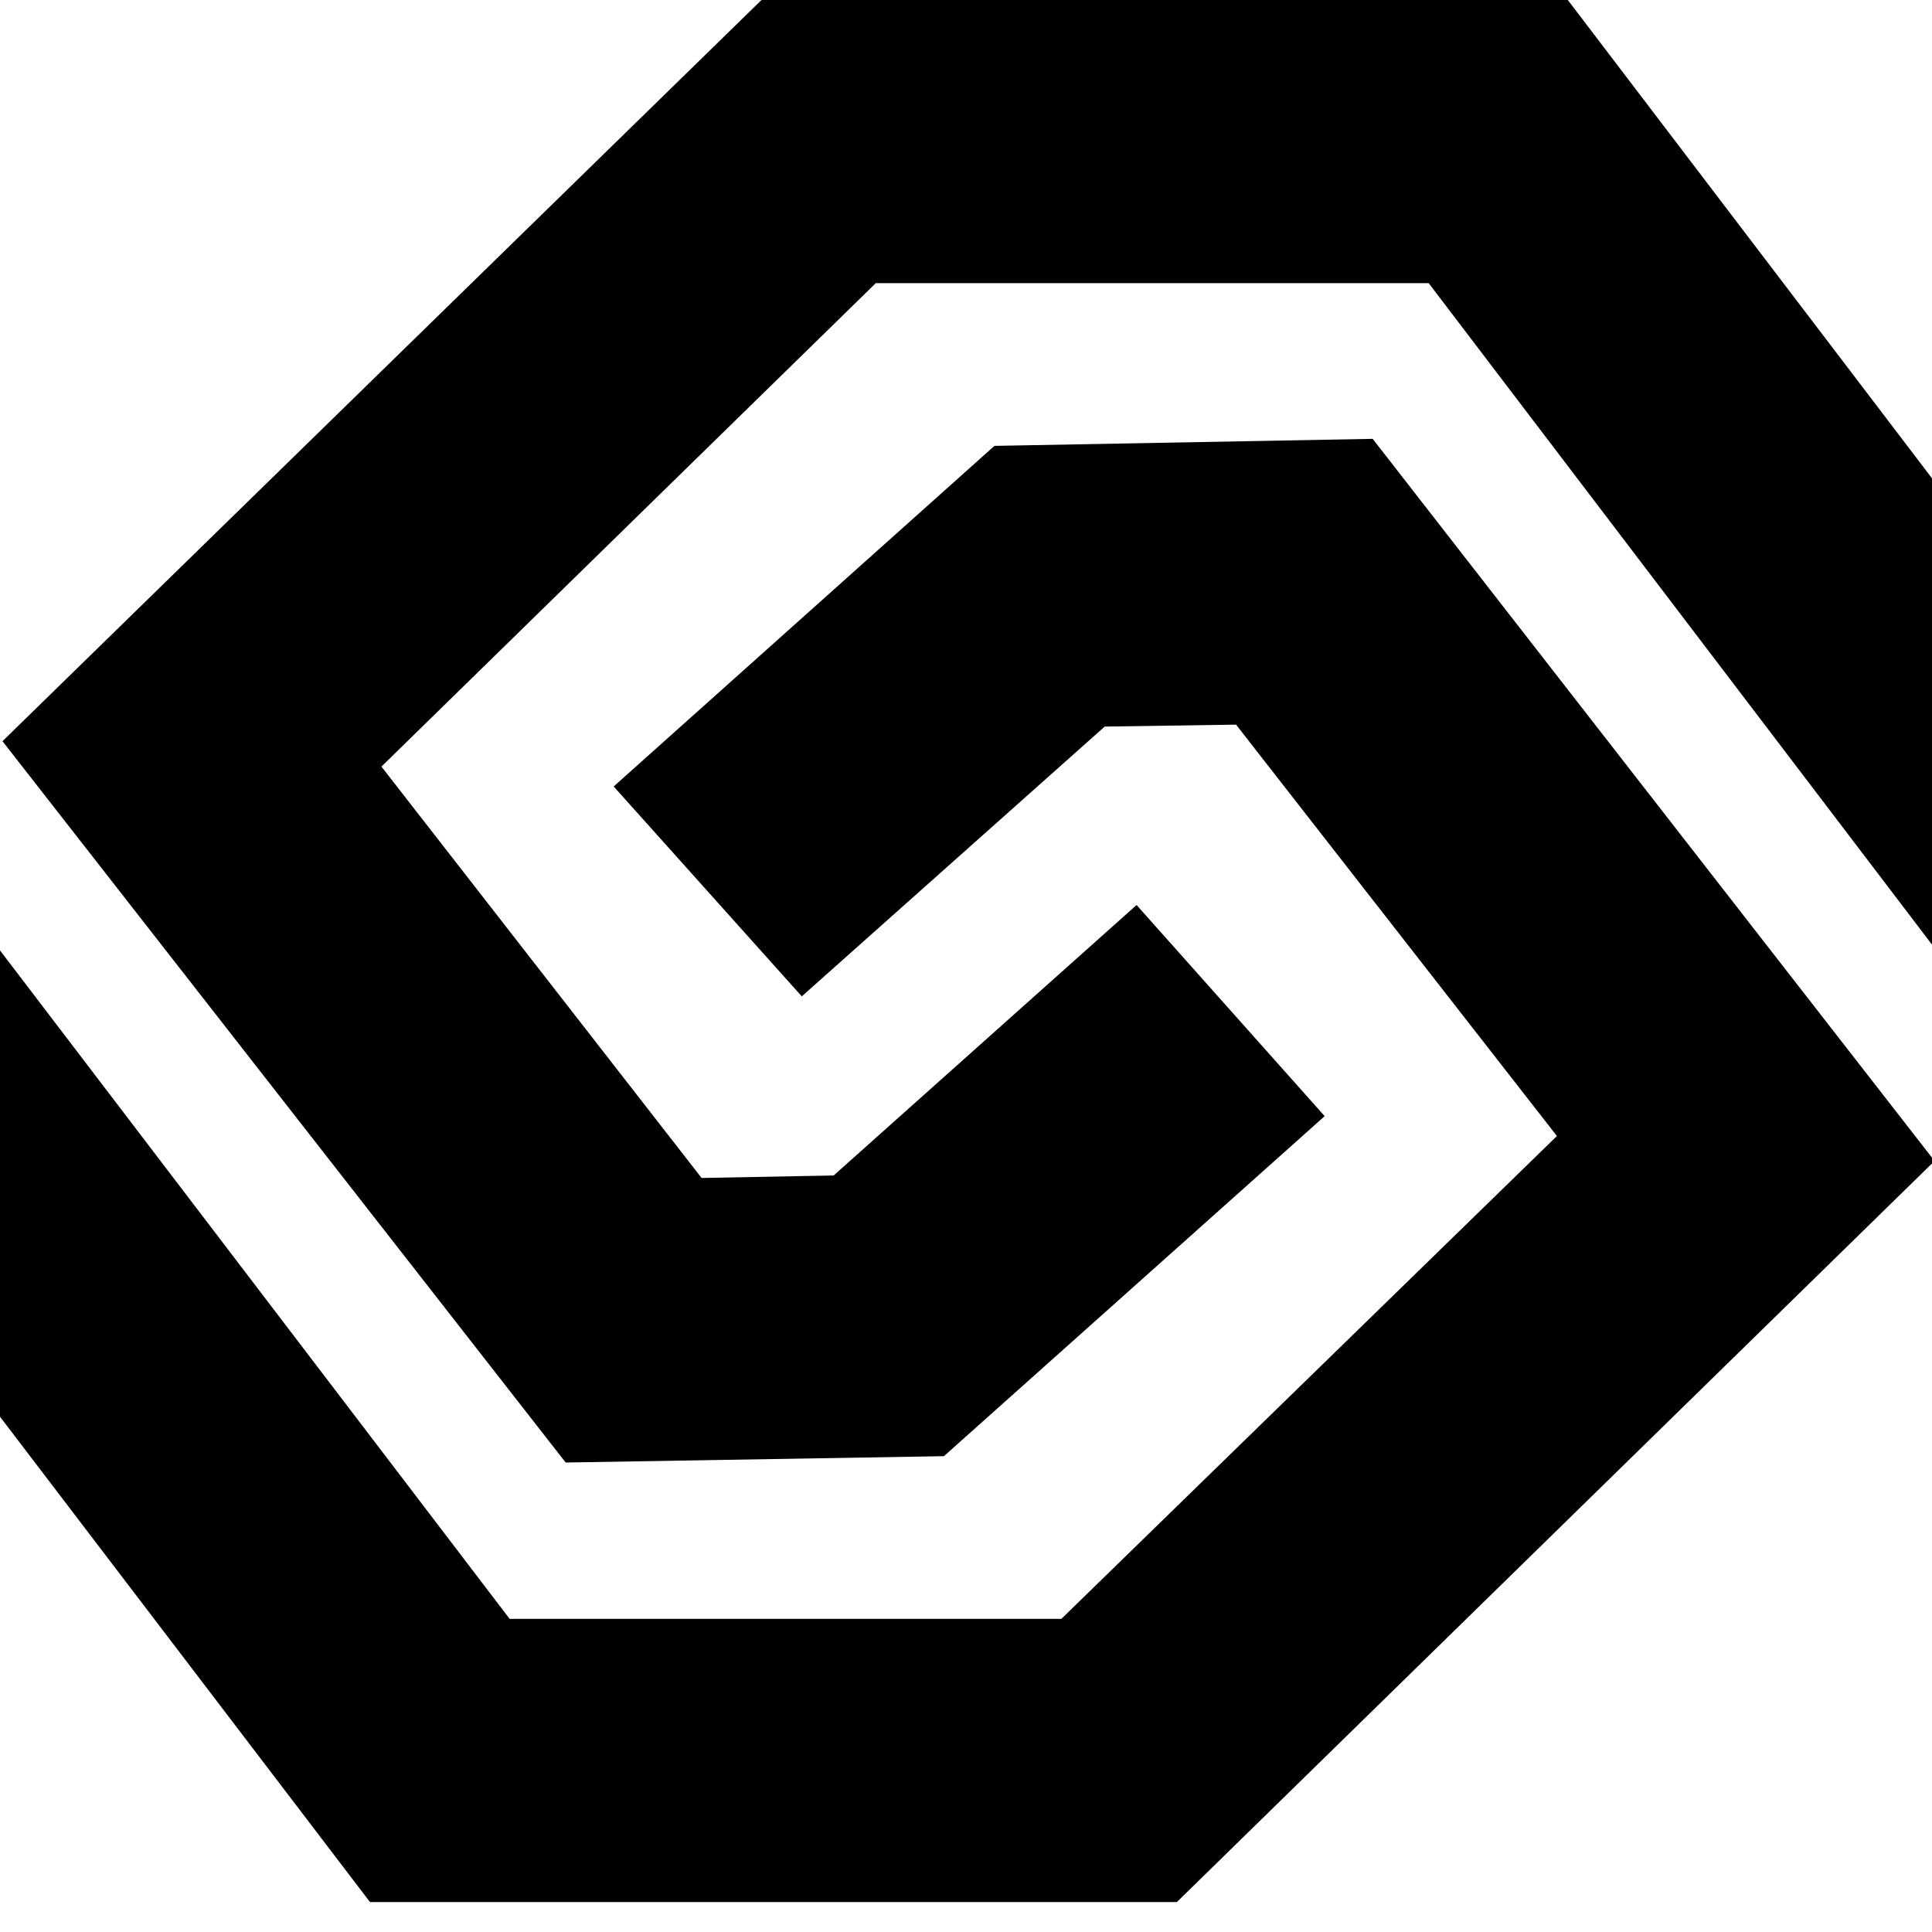
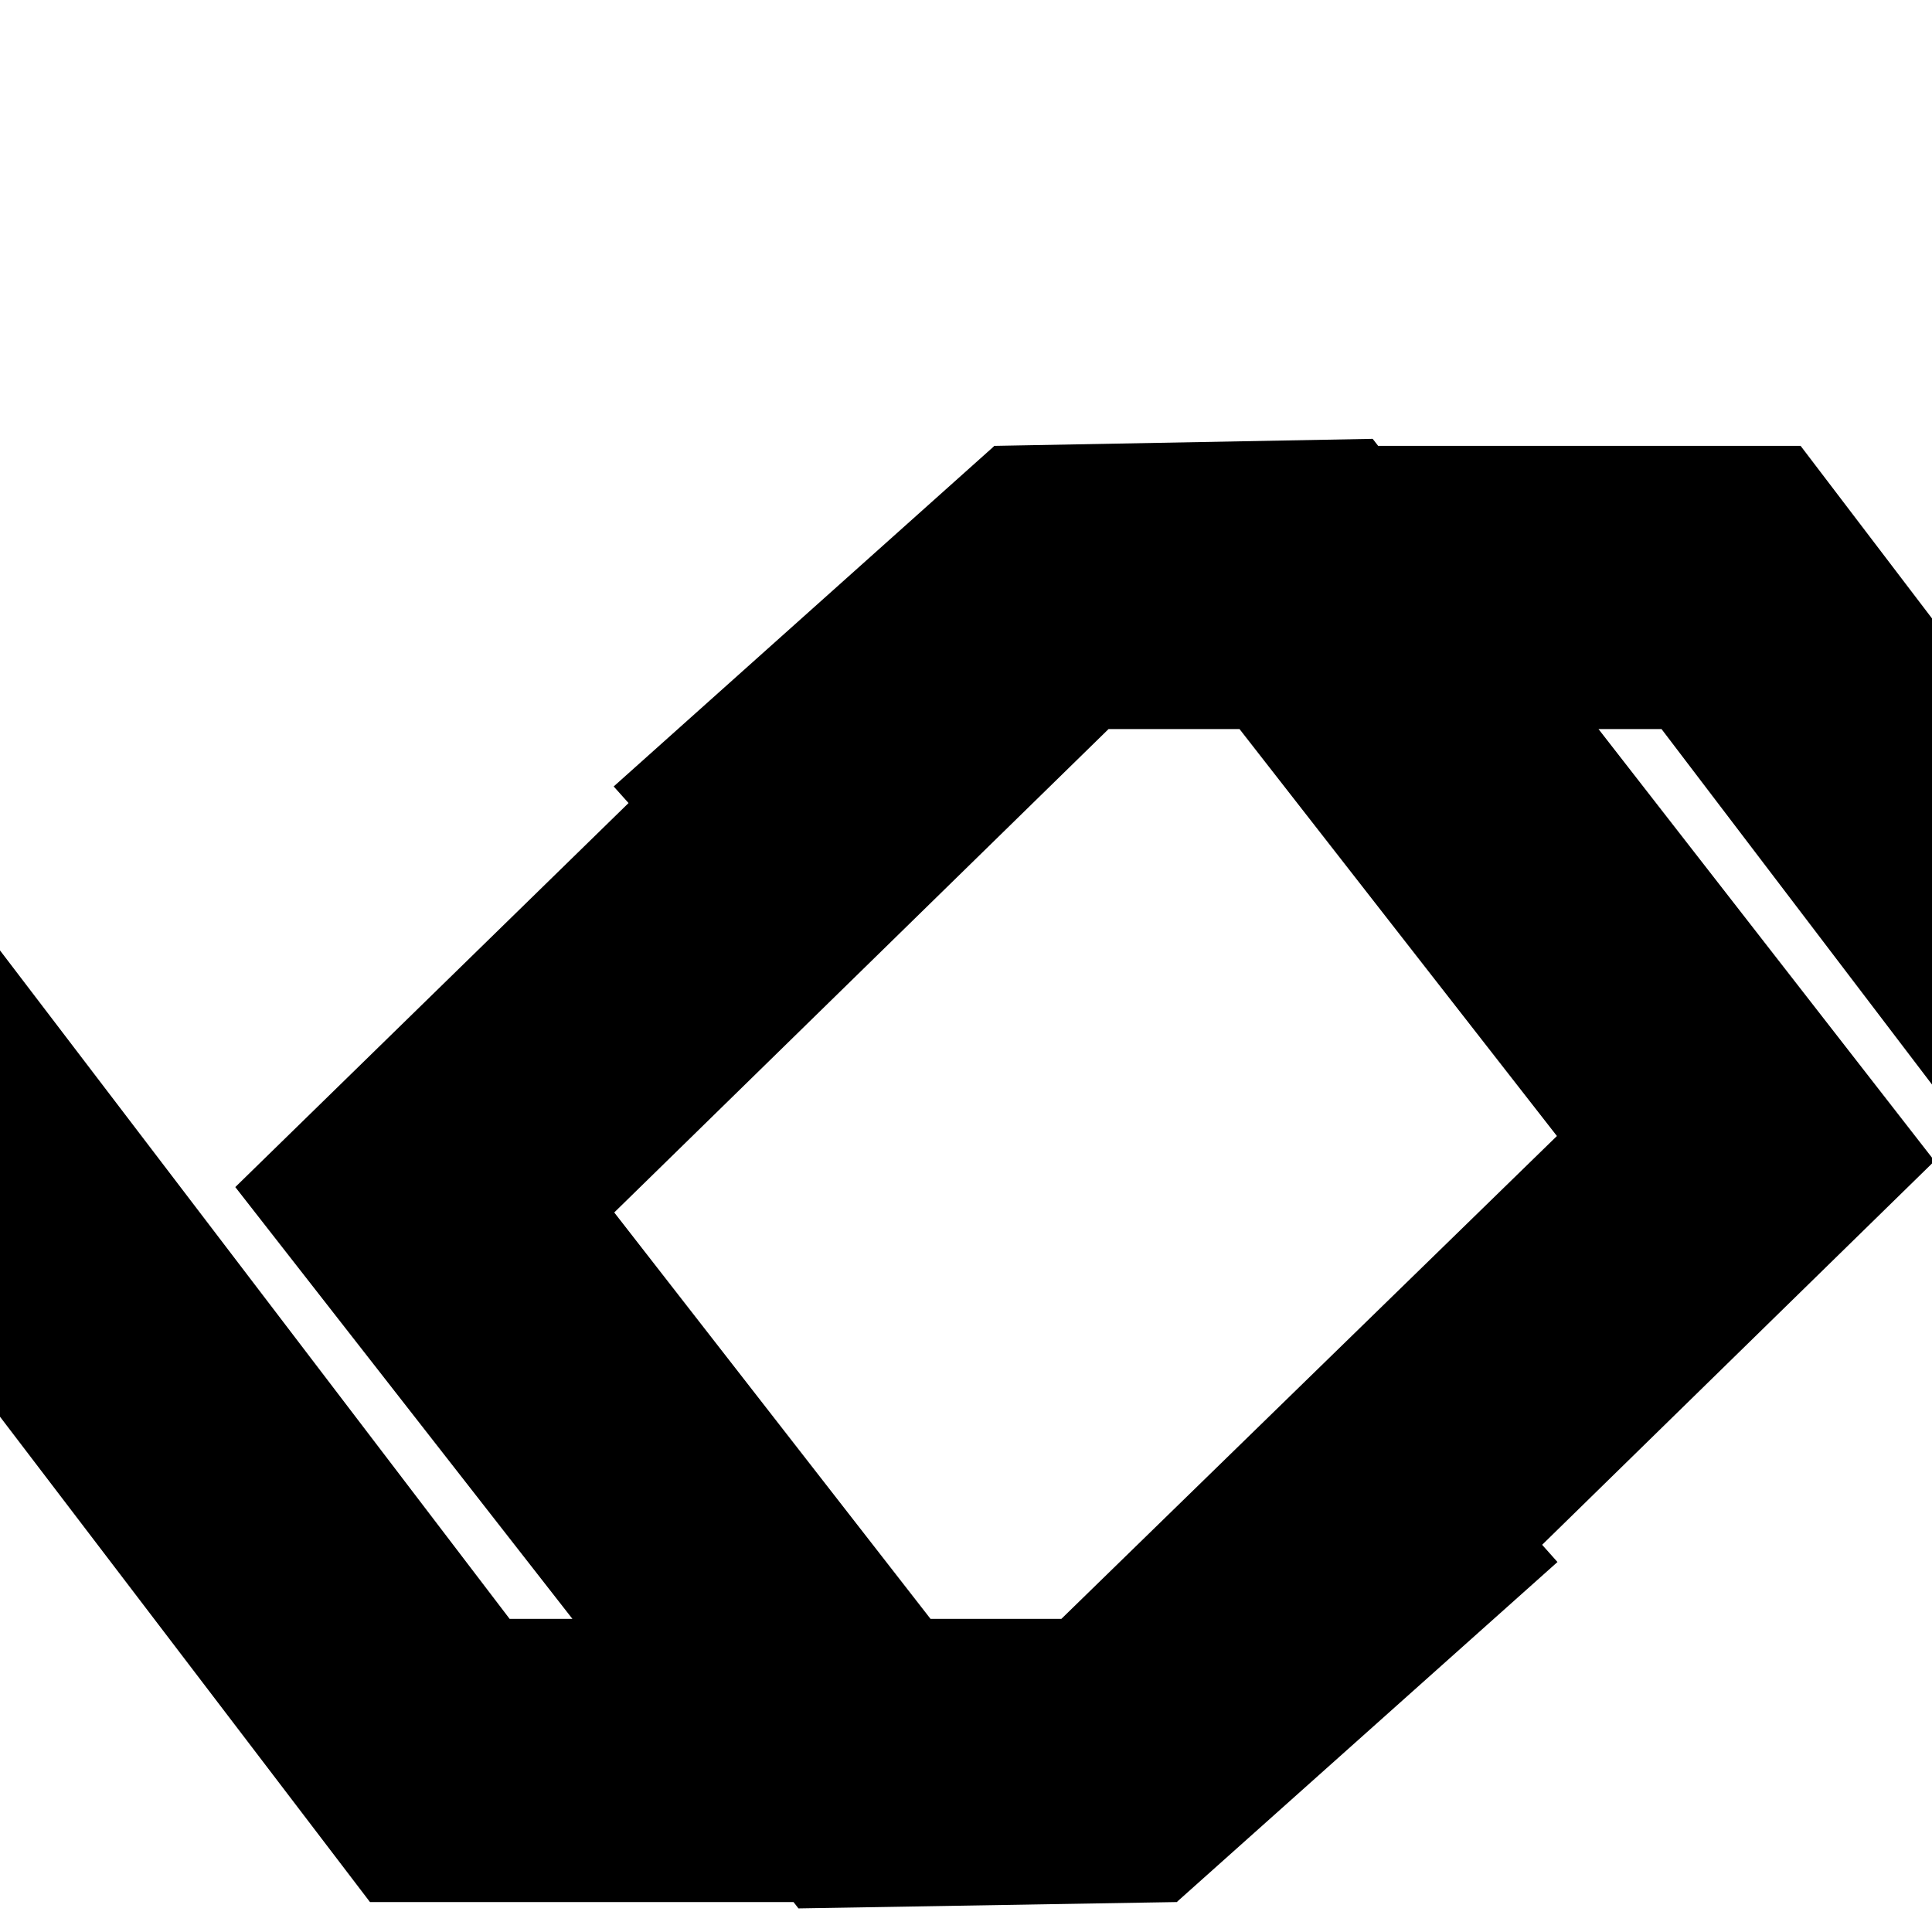
<svg xmlns="http://www.w3.org/2000/svg" viewBox="0 0 14 14">
-   <path d="m7.206 3.231 2.741-.051 4.053 5.209v.042l-5.472 5.352h-5.847l-2.681-3.517v-3.379l3.693 4.844h3.998l3.591-3.499-2.325-2.981-.952.014-2.195 1.955-1.363-1.521 2.759-2.468zm-1.687-3.231h5.842l2.639 3.466v3.379l-3.647-4.793h-4.007l-3.582 3.503 2.32 2.981.957-.018 2.195-1.96 1.363 1.53-2.759 2.464-2.741.046-4.081-5.227 5.5-5.371z" />
+   <path d="m7.206 3.231 2.741-.051 4.053 5.209v.042l-5.472 5.352h-5.847l-2.681-3.517v-3.379l3.693 4.844h3.998l3.591-3.499-2.325-2.981-.952.014-2.195 1.955-1.363-1.521 2.759-2.468zh5.842l2.639 3.466v3.379l-3.647-4.793h-4.007l-3.582 3.503 2.32 2.981.957-.018 2.195-1.96 1.363 1.53-2.759 2.464-2.741.046-4.081-5.227 5.5-5.371z" />
</svg>